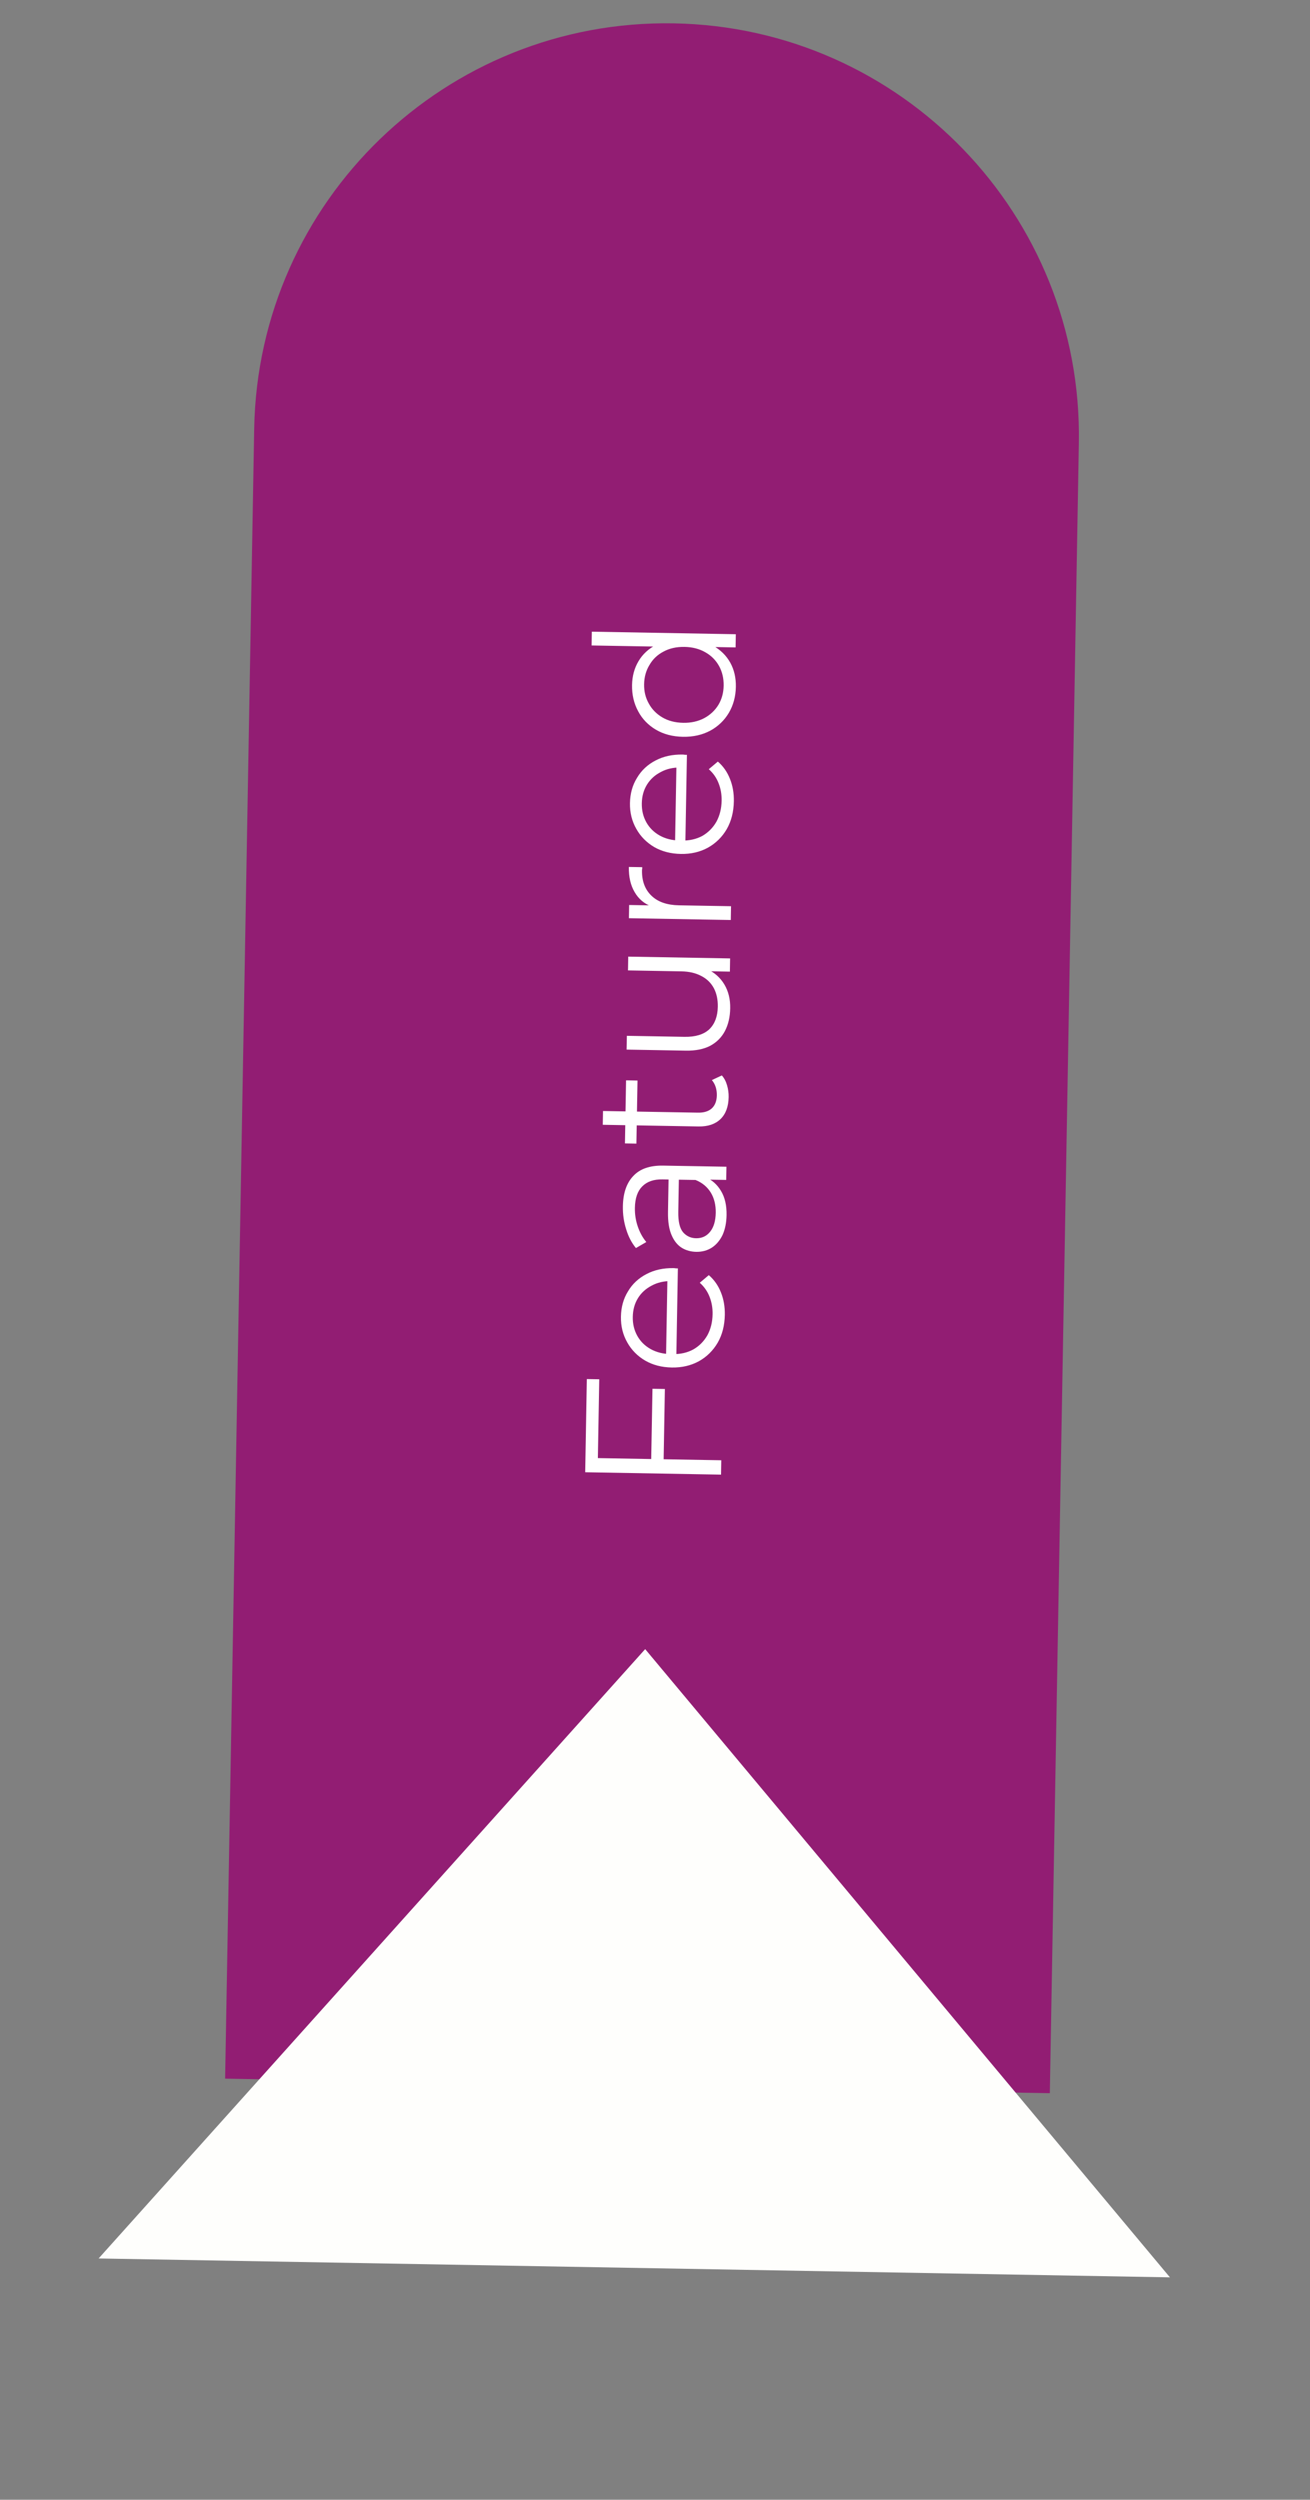
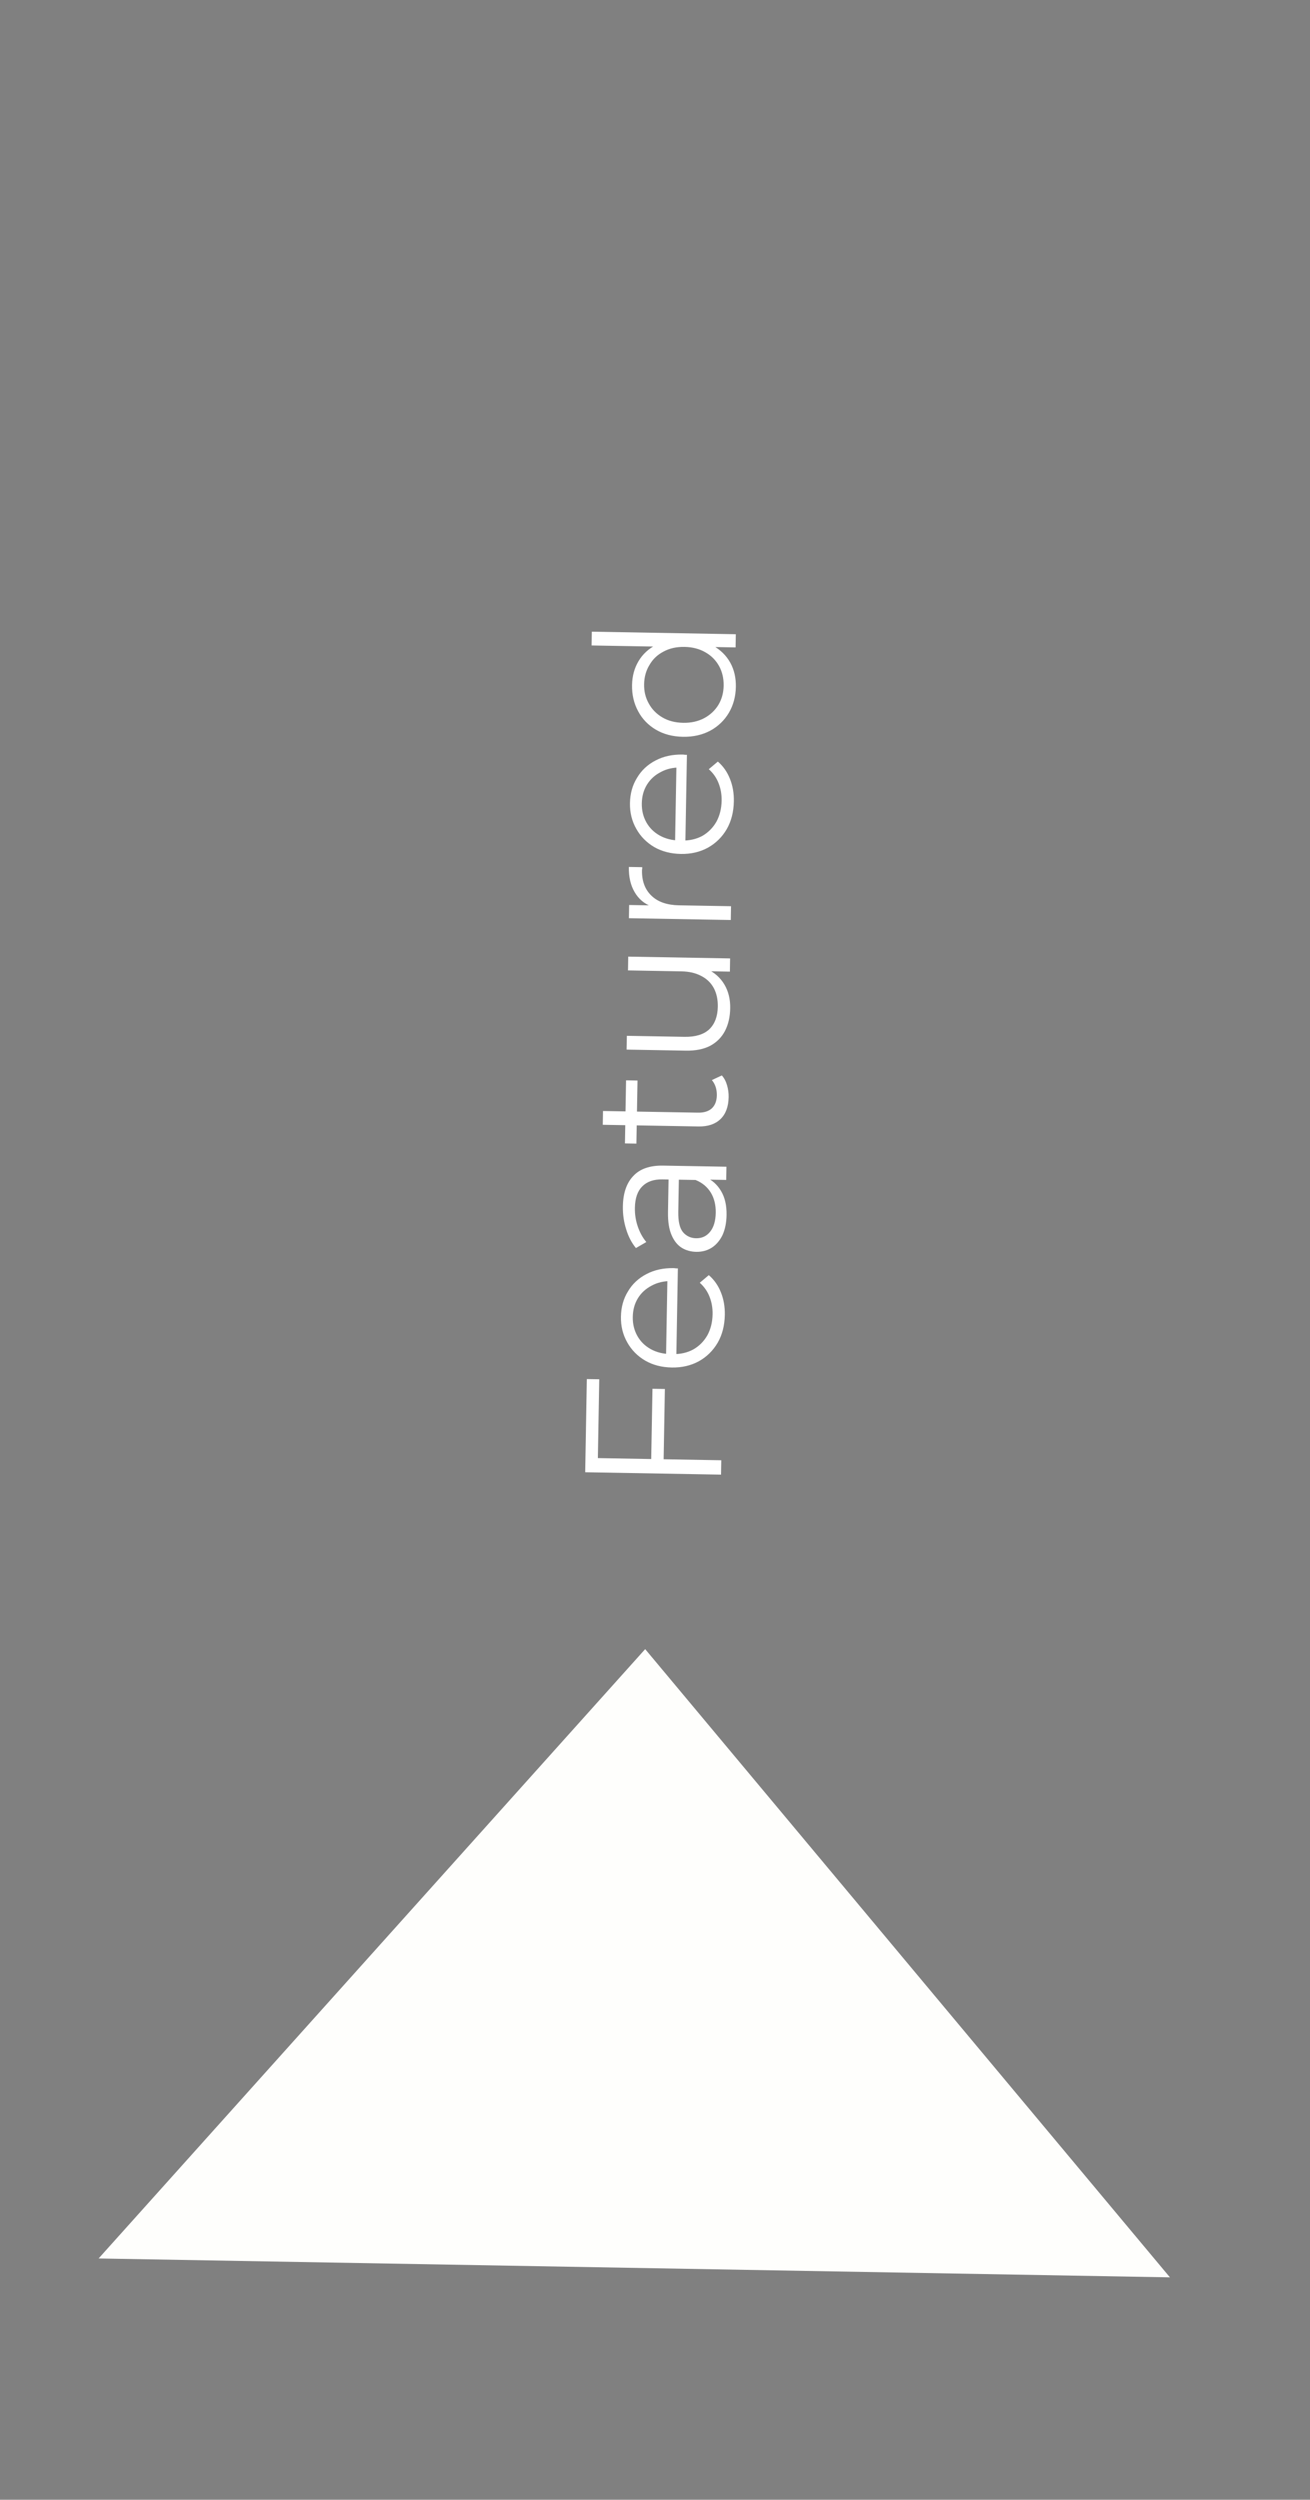
<svg xmlns="http://www.w3.org/2000/svg" width="54" height="103" viewBox="0 0 54 103" fill="none">
  <rect x="0" y="0" width="54" height="103" fill="#808080" stroke="none" />
-   <path d="M9.28 85.649L10.478 17.66C10.643 8.272 18.387 0.796 27.774 0.962C37.162 1.127 44.638 8.871 44.472 18.258L43.275 86.248L9.28 85.649Z" fill="#921D73" />
  <path d="M26.843 60.182L26.896 57.223L27.407 57.232L27.355 60.191L26.843 60.182ZM29.732 60.169L29.722 60.761L24.123 60.663L24.19 56.823L24.702 56.832L24.645 60.08L29.732 60.169ZM29.878 54.177C29.87 54.614 29.773 54.997 29.585 55.324C29.393 55.651 29.135 55.906 28.812 56.087C28.483 56.267 28.111 56.354 27.695 56.347C27.279 56.34 26.913 56.245 26.596 56.063C26.279 55.877 26.033 55.627 25.857 55.314C25.676 54.996 25.589 54.643 25.596 54.254C25.603 53.859 25.699 53.511 25.886 53.211C26.067 52.904 26.322 52.666 26.651 52.496C26.974 52.326 27.346 52.244 27.767 52.252C27.794 52.252 27.823 52.255 27.855 52.261C27.882 52.262 27.911 52.262 27.943 52.263L27.879 55.918L27.455 55.911L27.514 52.559L27.678 52.786C27.374 52.781 27.103 52.843 26.866 52.972C26.624 53.096 26.434 53.268 26.297 53.49C26.16 53.712 26.089 53.969 26.084 54.262C26.078 54.55 26.141 54.81 26.27 55.042C26.399 55.273 26.583 55.455 26.82 55.587C27.058 55.72 27.332 55.788 27.641 55.794L27.729 55.795C28.049 55.801 28.333 55.737 28.58 55.602C28.823 55.463 29.016 55.269 29.159 55.02C29.297 54.767 29.368 54.477 29.374 54.152C29.379 53.896 29.337 53.658 29.251 53.438C29.164 53.212 29.029 53.018 28.845 52.855L29.218 52.541C29.439 52.732 29.606 52.969 29.718 53.254C29.83 53.533 29.884 53.841 29.878 54.177ZM29.936 48.618L29.008 48.602L28.855 48.623L27.304 48.596C26.946 48.59 26.67 48.686 26.474 48.885C26.279 49.079 26.178 49.373 26.171 49.768C26.166 50.04 26.207 50.3 26.293 50.546C26.379 50.793 26.496 51.003 26.642 51.177L26.214 51.425C26.036 51.209 25.902 50.95 25.811 50.65C25.715 50.349 25.67 50.034 25.676 49.703C25.685 49.16 25.829 48.743 26.106 48.455C26.378 48.161 26.788 48.019 27.337 48.028L29.945 48.074L29.936 48.618ZM29.95 50.067C29.945 50.381 29.889 50.655 29.784 50.888C29.673 51.115 29.526 51.289 29.342 51.408C29.154 51.528 28.939 51.585 28.699 51.581C28.481 51.577 28.284 51.523 28.11 51.419C27.931 51.309 27.79 51.136 27.687 50.899C27.579 50.657 27.529 50.336 27.536 49.936L27.561 48.488L27.985 48.496L27.96 49.928C27.953 50.333 28.02 50.617 28.161 50.779C28.302 50.937 28.48 51.017 28.693 51.021C28.933 51.025 29.127 50.935 29.274 50.751C29.421 50.567 29.498 50.307 29.504 49.971C29.509 49.651 29.442 49.375 29.302 49.143C29.157 48.906 28.947 48.731 28.671 48.62L29.066 48.499C29.341 48.61 29.559 48.801 29.72 49.071C29.88 49.335 29.957 49.667 29.95 50.067ZM30.036 45.205C30.029 45.599 29.917 45.901 29.7 46.111C29.483 46.321 29.18 46.422 28.79 46.415L24.847 46.346L24.857 45.778L28.768 45.846C29.014 45.851 29.204 45.793 29.339 45.672C29.475 45.547 29.545 45.367 29.549 45.132C29.553 44.882 29.485 44.672 29.344 44.504L29.755 44.312C29.855 44.425 29.927 44.563 29.972 44.724C30.017 44.879 30.039 45.039 30.036 45.205ZM26.233 47.122L25.761 47.114L25.807 44.514L26.279 44.523L26.233 47.122ZM30.1 41.547C30.094 41.904 30.022 42.215 29.884 42.48C29.746 42.744 29.542 42.948 29.273 43.093C29.004 43.232 28.669 43.298 28.269 43.291L25.829 43.248L25.84 42.68L28.215 42.722C28.663 42.73 29.004 42.627 29.237 42.412C29.465 42.192 29.582 41.882 29.589 41.482C29.594 41.189 29.54 40.935 29.427 40.719C29.308 40.498 29.135 40.33 28.907 40.214C28.68 40.093 28.407 40.029 28.087 40.024L25.887 39.985L25.897 39.417L30.096 39.491L30.087 40.035L28.935 40.014L29.144 39.93C29.451 40.069 29.69 40.281 29.861 40.567C30.027 40.847 30.107 41.174 30.1 41.547ZM30.124 37.908L25.925 37.834L25.934 37.29L27.078 37.31L26.877 37.363C26.559 37.24 26.32 37.038 26.16 36.758C25.994 36.478 25.915 36.132 25.922 35.722L26.474 35.731C26.474 35.753 26.473 35.774 26.473 35.795C26.467 35.817 26.464 35.838 26.464 35.859C26.456 36.302 26.586 36.651 26.853 36.906C27.116 37.162 27.495 37.294 27.991 37.303L30.134 37.34L30.124 37.908ZM30.25 33.016C30.243 33.453 30.145 33.836 29.958 34.163C29.766 34.491 29.508 34.745 29.184 34.926C28.856 35.107 28.484 35.193 28.068 35.186C27.652 35.179 27.285 35.084 26.969 34.903C26.652 34.716 26.405 34.466 26.23 34.154C26.049 33.836 25.961 33.482 25.968 33.093C25.975 32.698 26.072 32.35 26.259 32.05C26.44 31.744 26.695 31.505 27.023 31.335C27.346 31.165 27.719 31.083 28.14 31.091C28.166 31.091 28.196 31.094 28.228 31.1C28.254 31.101 28.284 31.101 28.316 31.102L28.251 34.757L27.827 34.75L27.886 31.398L28.05 31.625C27.747 31.62 27.476 31.682 27.239 31.811C26.997 31.935 26.807 32.108 26.67 32.329C26.533 32.551 26.461 32.808 26.456 33.101C26.451 33.389 26.513 33.649 26.642 33.881C26.772 34.112 26.955 34.294 27.193 34.427C27.431 34.559 27.704 34.628 28.014 34.633L28.102 34.635C28.421 34.64 28.705 34.576 28.953 34.442C29.195 34.302 29.388 34.108 29.531 33.86C29.669 33.606 29.741 33.317 29.747 32.991C29.751 32.735 29.71 32.497 29.623 32.277C29.537 32.051 29.401 31.857 29.217 31.694L29.591 31.38C29.812 31.571 29.978 31.809 30.09 32.093C30.203 32.373 30.256 32.68 30.25 33.016ZM30.333 28.301C30.326 28.701 30.229 29.059 30.042 29.376C29.855 29.687 29.601 29.931 29.277 30.107C28.949 30.282 28.574 30.366 28.153 30.359C27.726 30.351 27.355 30.254 27.038 30.067C26.721 29.88 26.477 29.628 26.307 29.31C26.131 28.987 26.047 28.625 26.054 28.226C26.061 27.858 26.149 27.531 26.319 27.246C26.49 26.956 26.736 26.728 27.059 26.563C27.377 26.392 27.765 26.311 28.224 26.319C28.677 26.327 29.062 26.419 29.379 26.596C29.696 26.772 29.937 27.008 30.103 27.305C30.263 27.596 30.34 27.927 30.333 28.301ZM29.83 28.252C29.835 27.953 29.773 27.686 29.644 27.449C29.51 27.206 29.321 27.016 29.078 26.878C28.83 26.735 28.543 26.661 28.218 26.655C27.887 26.649 27.598 26.714 27.351 26.848C27.103 26.977 26.91 27.16 26.773 27.398C26.63 27.63 26.556 27.896 26.551 28.194C26.546 28.488 26.61 28.753 26.745 28.99C26.874 29.227 27.06 29.417 27.303 29.56C27.546 29.703 27.832 29.777 28.163 29.783C28.488 29.789 28.777 29.724 29.03 29.59C29.278 29.456 29.473 29.273 29.616 29.04C29.754 28.808 29.825 28.545 29.83 28.252ZM30.322 26.676L29.058 26.654L28.211 26.583L27.362 26.648L24.386 26.596L24.396 26.028L30.331 26.133L30.322 26.676Z" fill="white" />
  <path d="M26.595 67.951L48.226 93.836L4.065 93.058L26.595 67.951Z" fill="#FEFEFC" />
</svg>